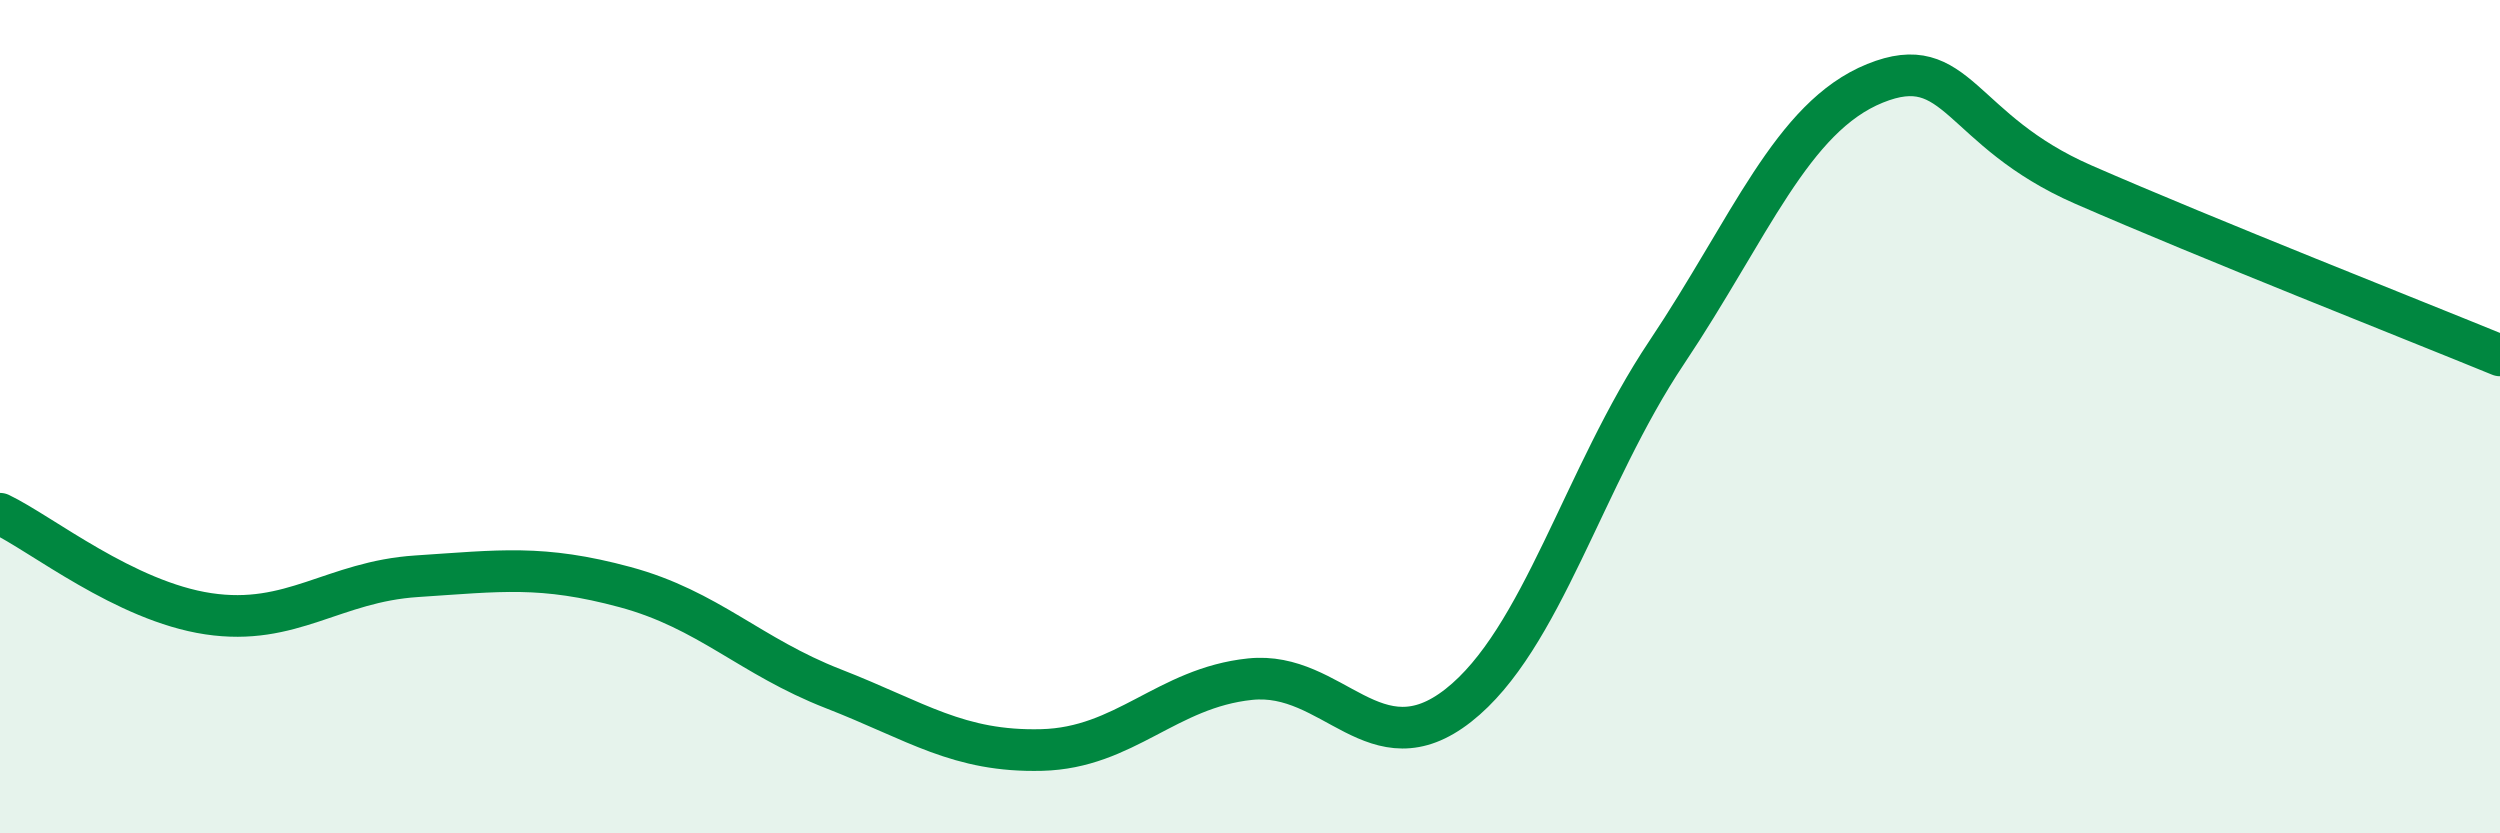
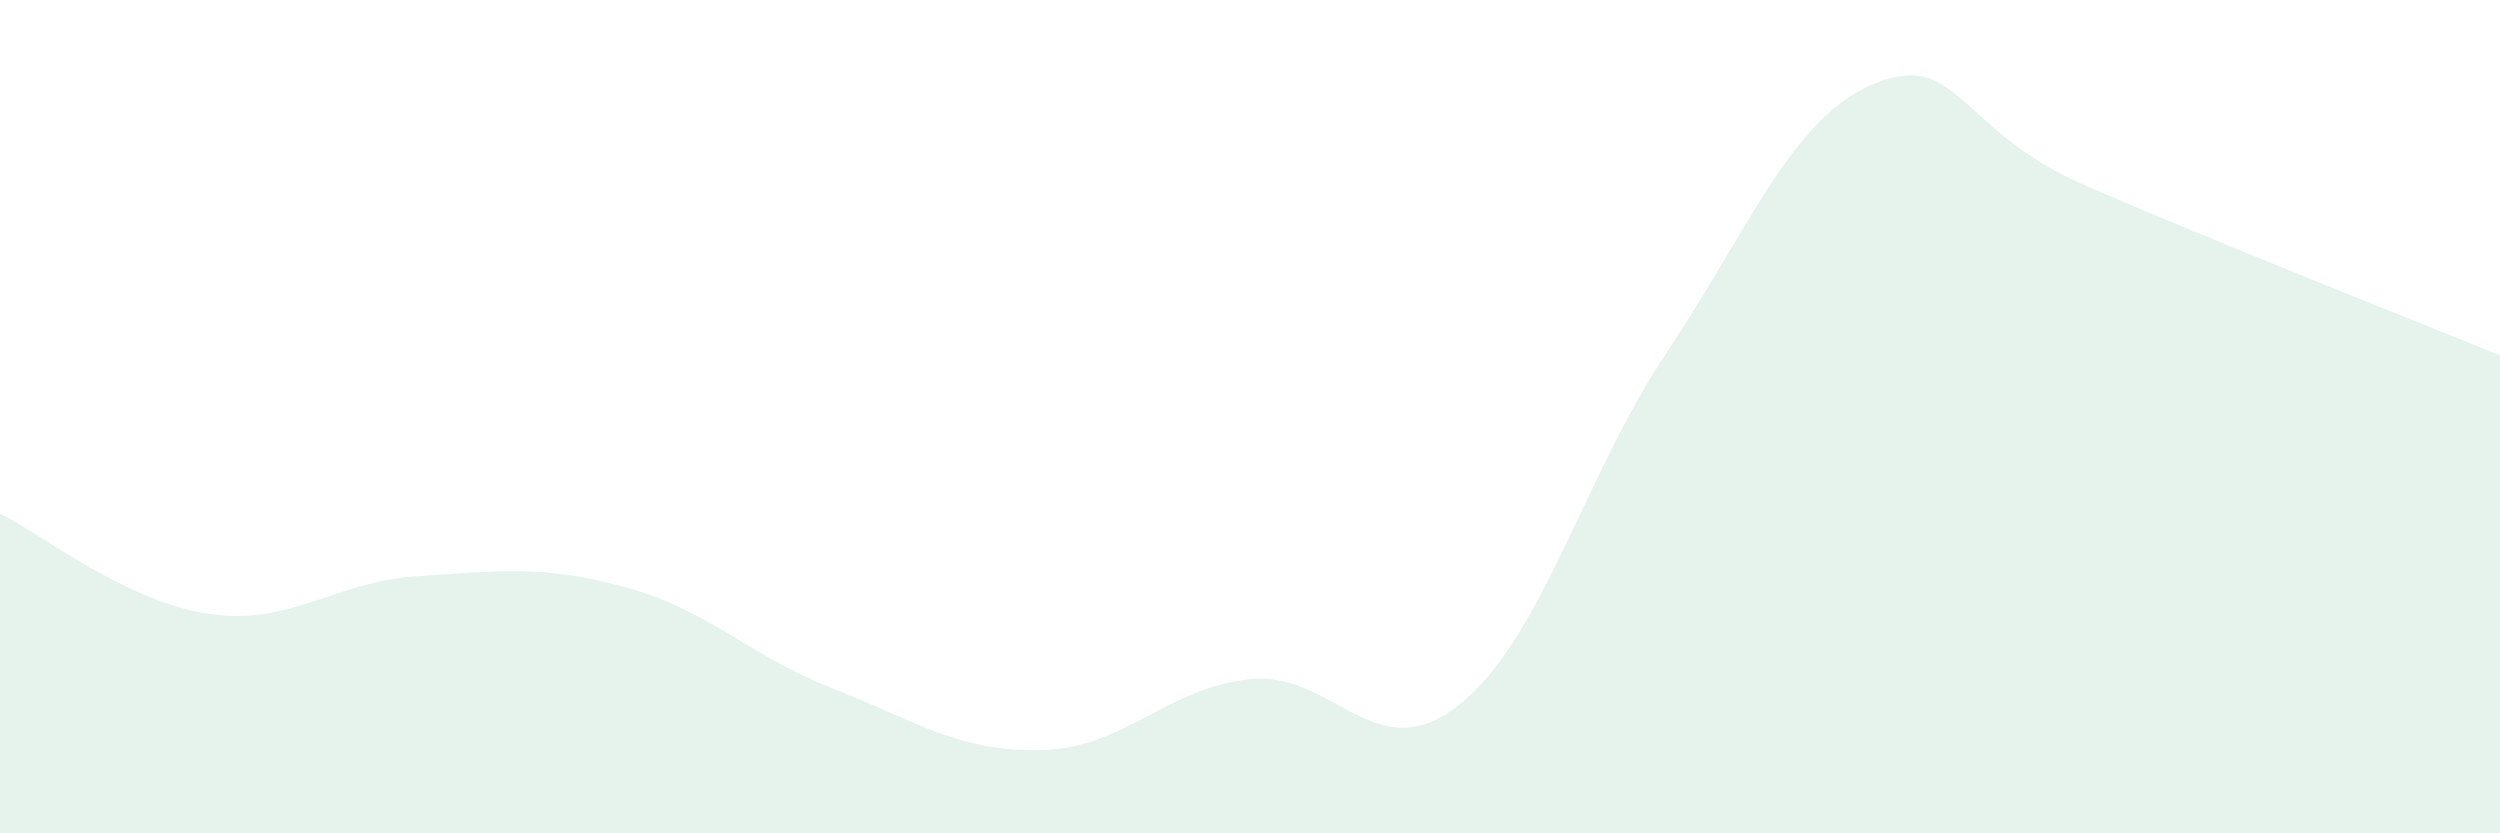
<svg xmlns="http://www.w3.org/2000/svg" width="60" height="20" viewBox="0 0 60 20">
  <path d="M 0,12.33 C 1,12.81 3,14.43 5,14.73 C 7,15.03 8,13.96 10,13.83 C 12,13.7 13,13.55 15,14.09 C 17,14.63 18,15.75 20,16.53 C 22,17.31 23,18.05 25,18 C 27,17.95 28,16.51 30,16.3 C 32,16.09 33,18.5 35,16.93 C 37,15.36 38,11.45 40,8.46 C 42,5.47 43,2.81 45,2 C 47,1.19 47,3.12 50,4.43 C 53,5.74 58,7.71 60,8.53L60 20L0 20Z" fill="#008740" opacity="0.1" stroke-linecap="round" stroke-linejoin="round" />
-   <path d="M 0,12.33 C 1,12.81 3,14.43 5,14.73 C 7,15.03 8,13.96 10,13.83 C 12,13.7 13,13.55 15,14.09 C 17,14.63 18,15.75 20,16.53 C 22,17.31 23,18.05 25,18 C 27,17.95 28,16.51 30,16.3 C 32,16.09 33,18.5 35,16.93 C 37,15.36 38,11.45 40,8.46 C 42,5.47 43,2.81 45,2 C 47,1.19 47,3.12 50,4.43 C 53,5.74 58,7.71 60,8.53" stroke="#008740" stroke-width="1" fill="none" stroke-linecap="round" stroke-linejoin="round" />
</svg>